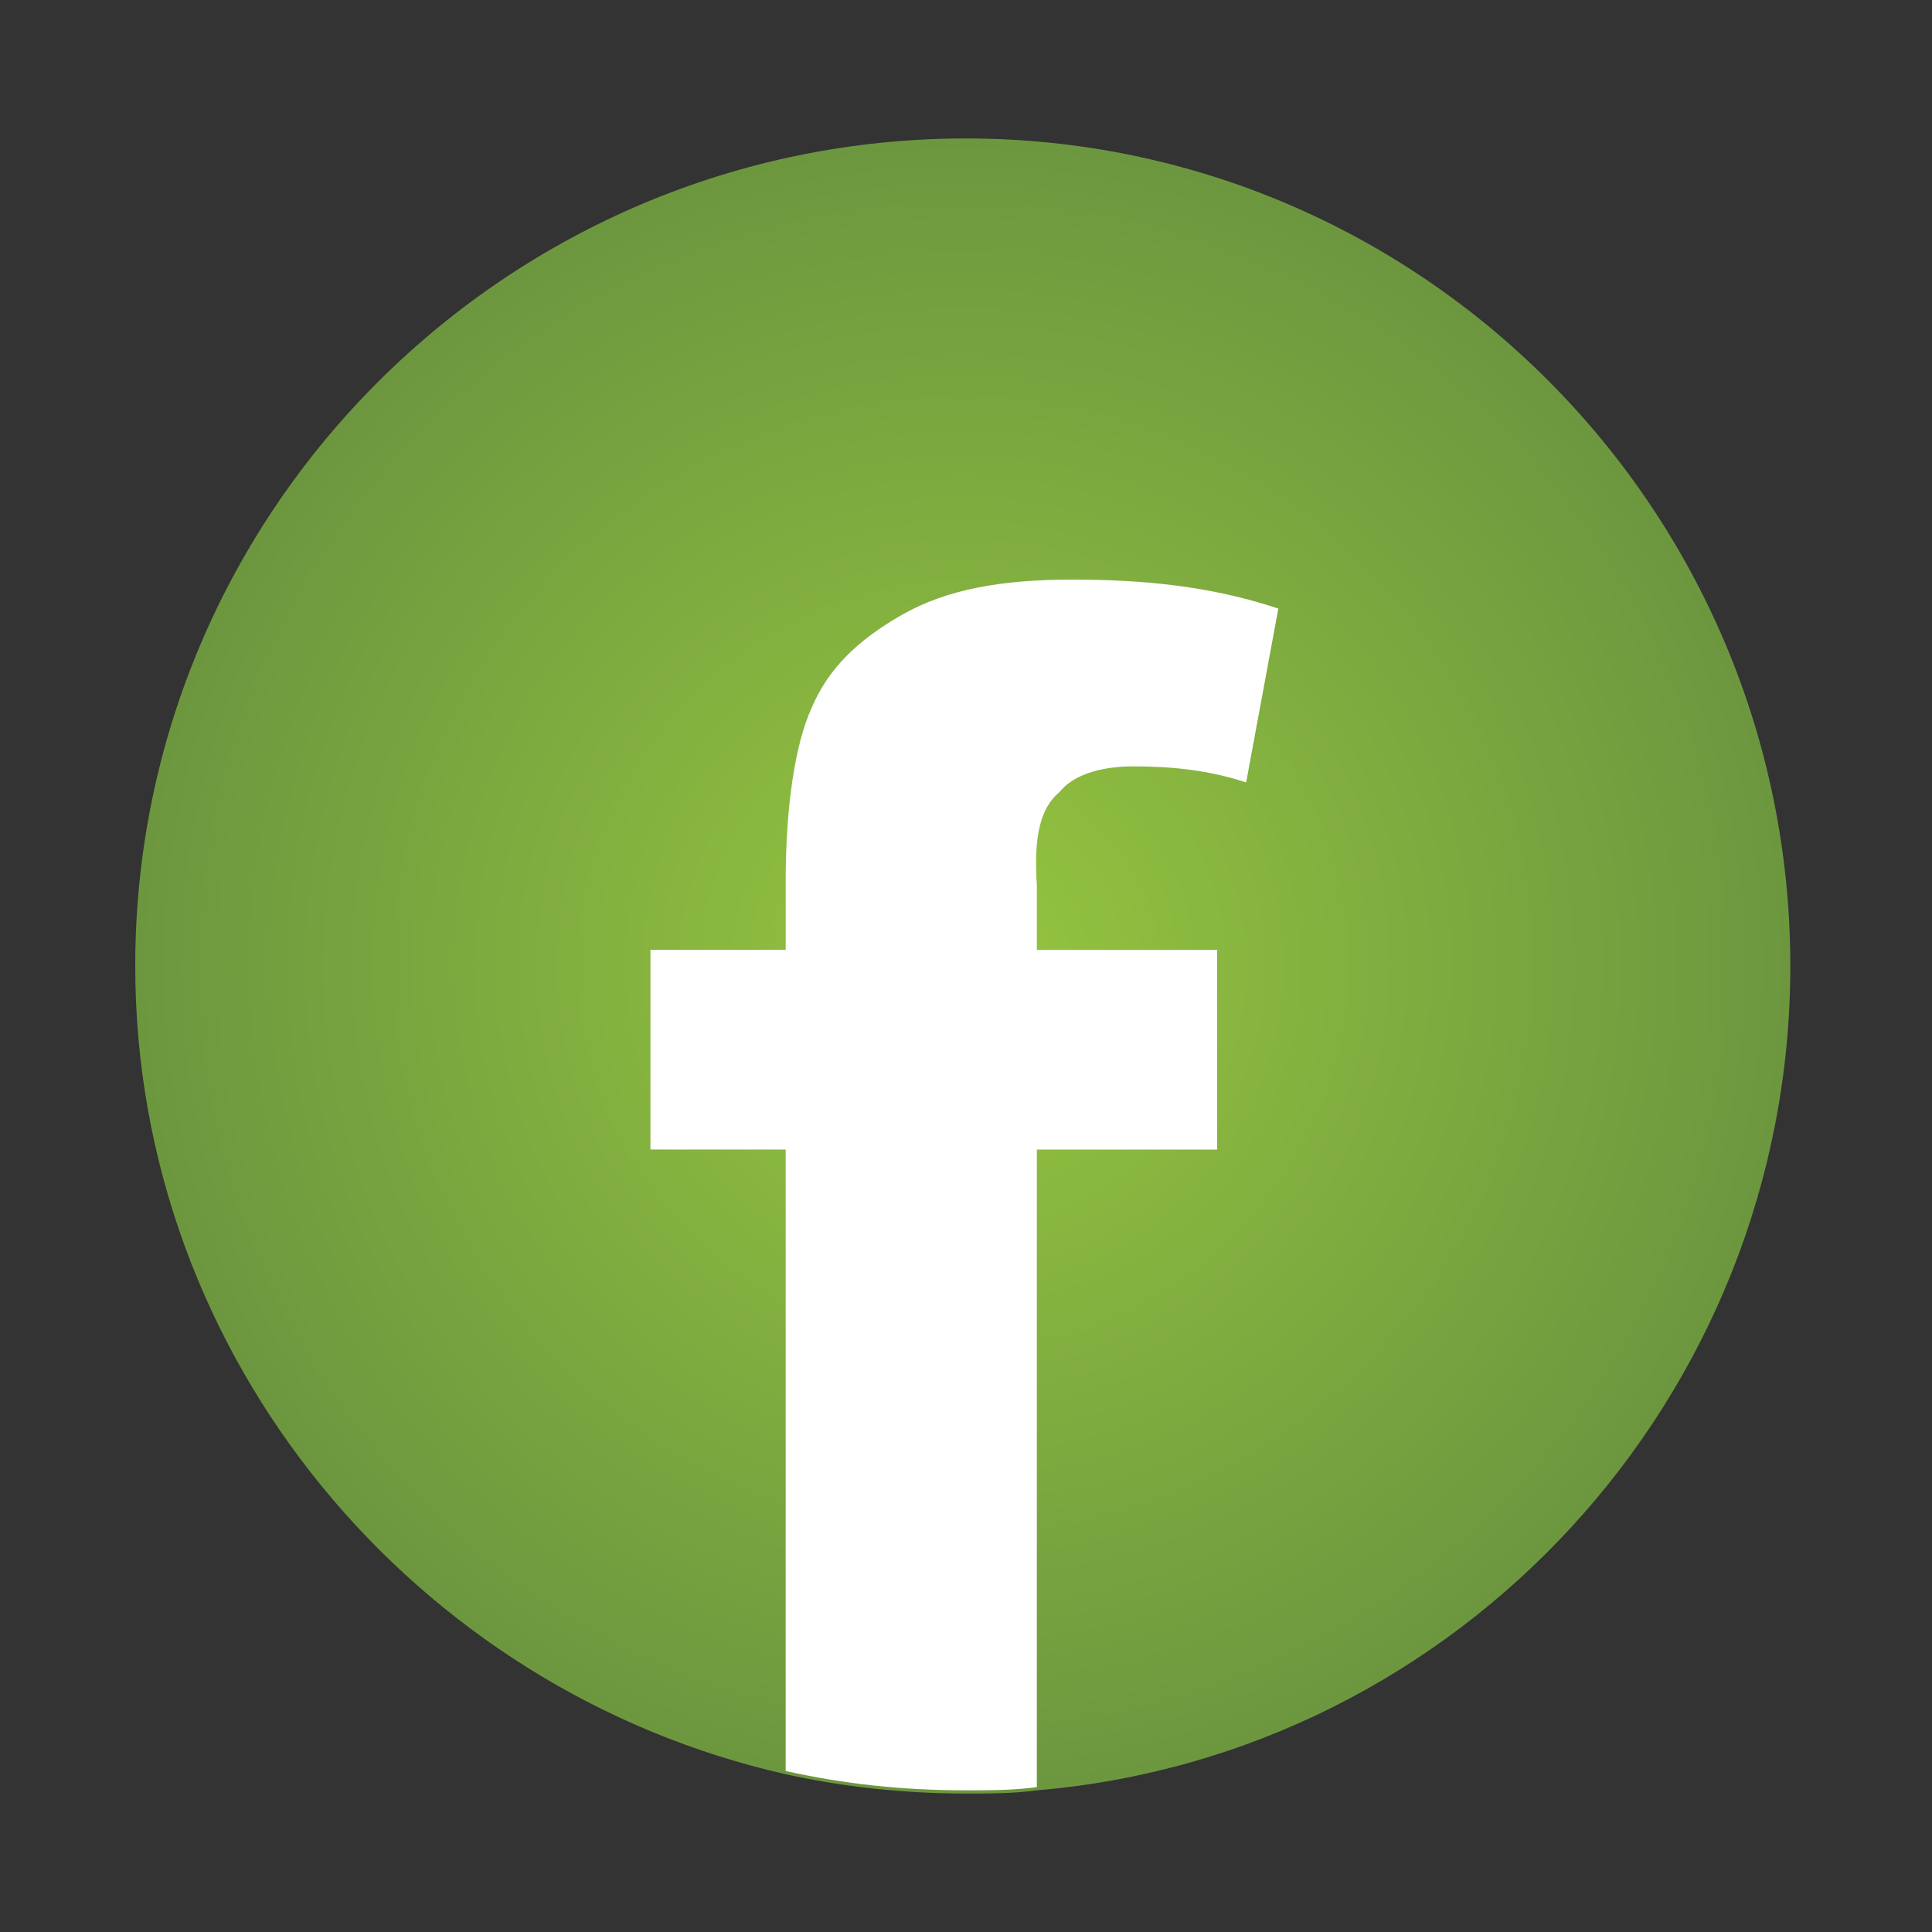
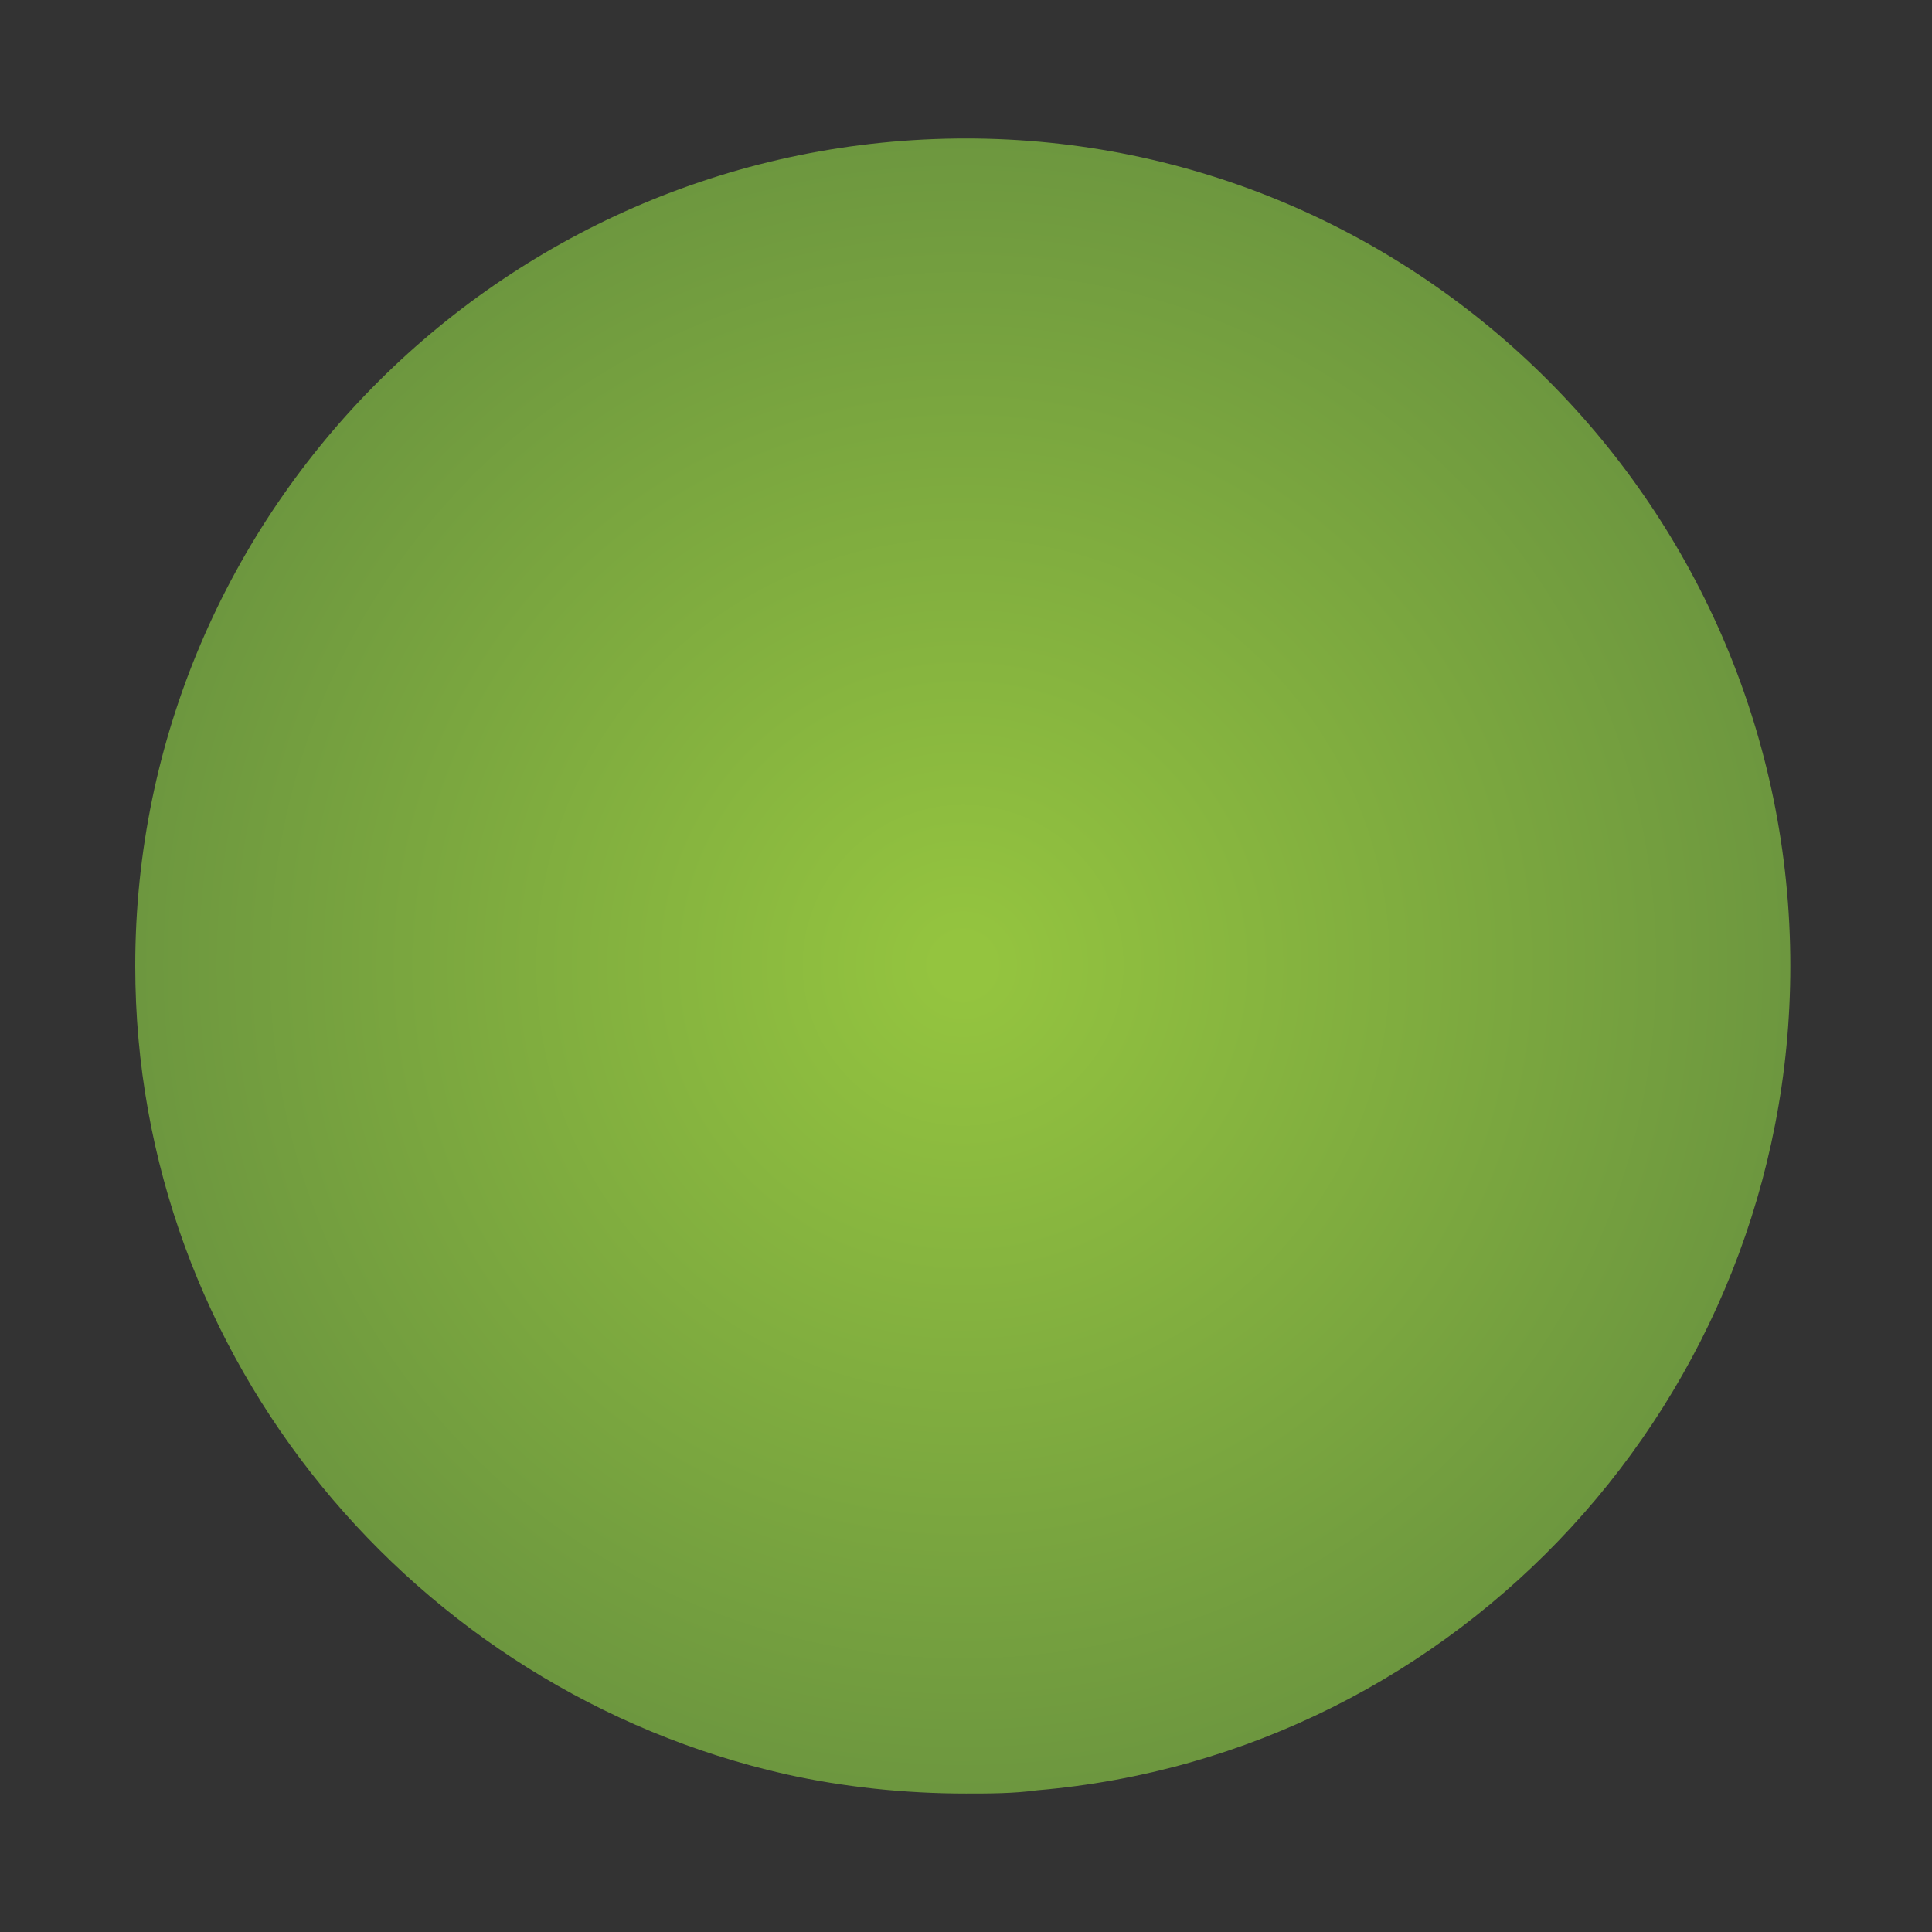
<svg xmlns="http://www.w3.org/2000/svg" version="1.0" id="Vrstva_1" x="0px" y="0px" viewBox="0 0 60 60" style="enable-background:new 0 0 60 60;" xml:space="preserve">
  <rect x="0" y="0" width="60" height="60" fill="#333333" stroke="none" />
  <style type="text/css">
	.st0{fill:url(#SVGID_1_);}
	.st1{fill:#FFFFFF;}
</style>
  <g>
    <radialGradient id="SVGID_1_" cx="29.91" cy="29.978" r="25.664" gradientUnits="userSpaceOnUse">
      <stop offset="3.296700e-02" style="stop-color:#94C43F" />
      <stop offset="1" style="stop-color:#6D973F" />
    </radialGradient>
    <path class="st0" d="M55.6,30c0,13.4-10.3,24.5-23.4,25.6c-0.7,0.1-1.5,0.1-2.2,0.1c-1.9,0-3.8-0.2-5.6-0.6   C12.9,52.5,4.2,42.2,4.2,30C4.2,15.8,15.8,4.3,30,4.3C44.1,4.3,55.6,15.8,55.6,30z" />
    <g>
-       <path class="st1" d="M32.9,24.6c0.4-0.5,1.2-0.8,2.3-0.8c1.1,0,2.3,0.1,3.5,0.5l1-5.4c-2.1-0.7-4.2-0.9-6.4-0.9    c-2.2,0-3.9,0.3-5.3,1.1c-1.4,0.8-2.3,1.7-2.8,2.9c-0.5,1.1-0.8,3-0.8,5.4v2.1h-4.2v6.2h4.2v19.3c1.8,0.4,3.6,0.6,5.6,0.6    c0.7,0,1.5,0,2.2-0.1V35.7h5.6v-6.2h-5.6v-2C32.1,26,32.3,25.1,32.9,24.6z" />
-     </g>
+       </g>
  </g>
</svg>